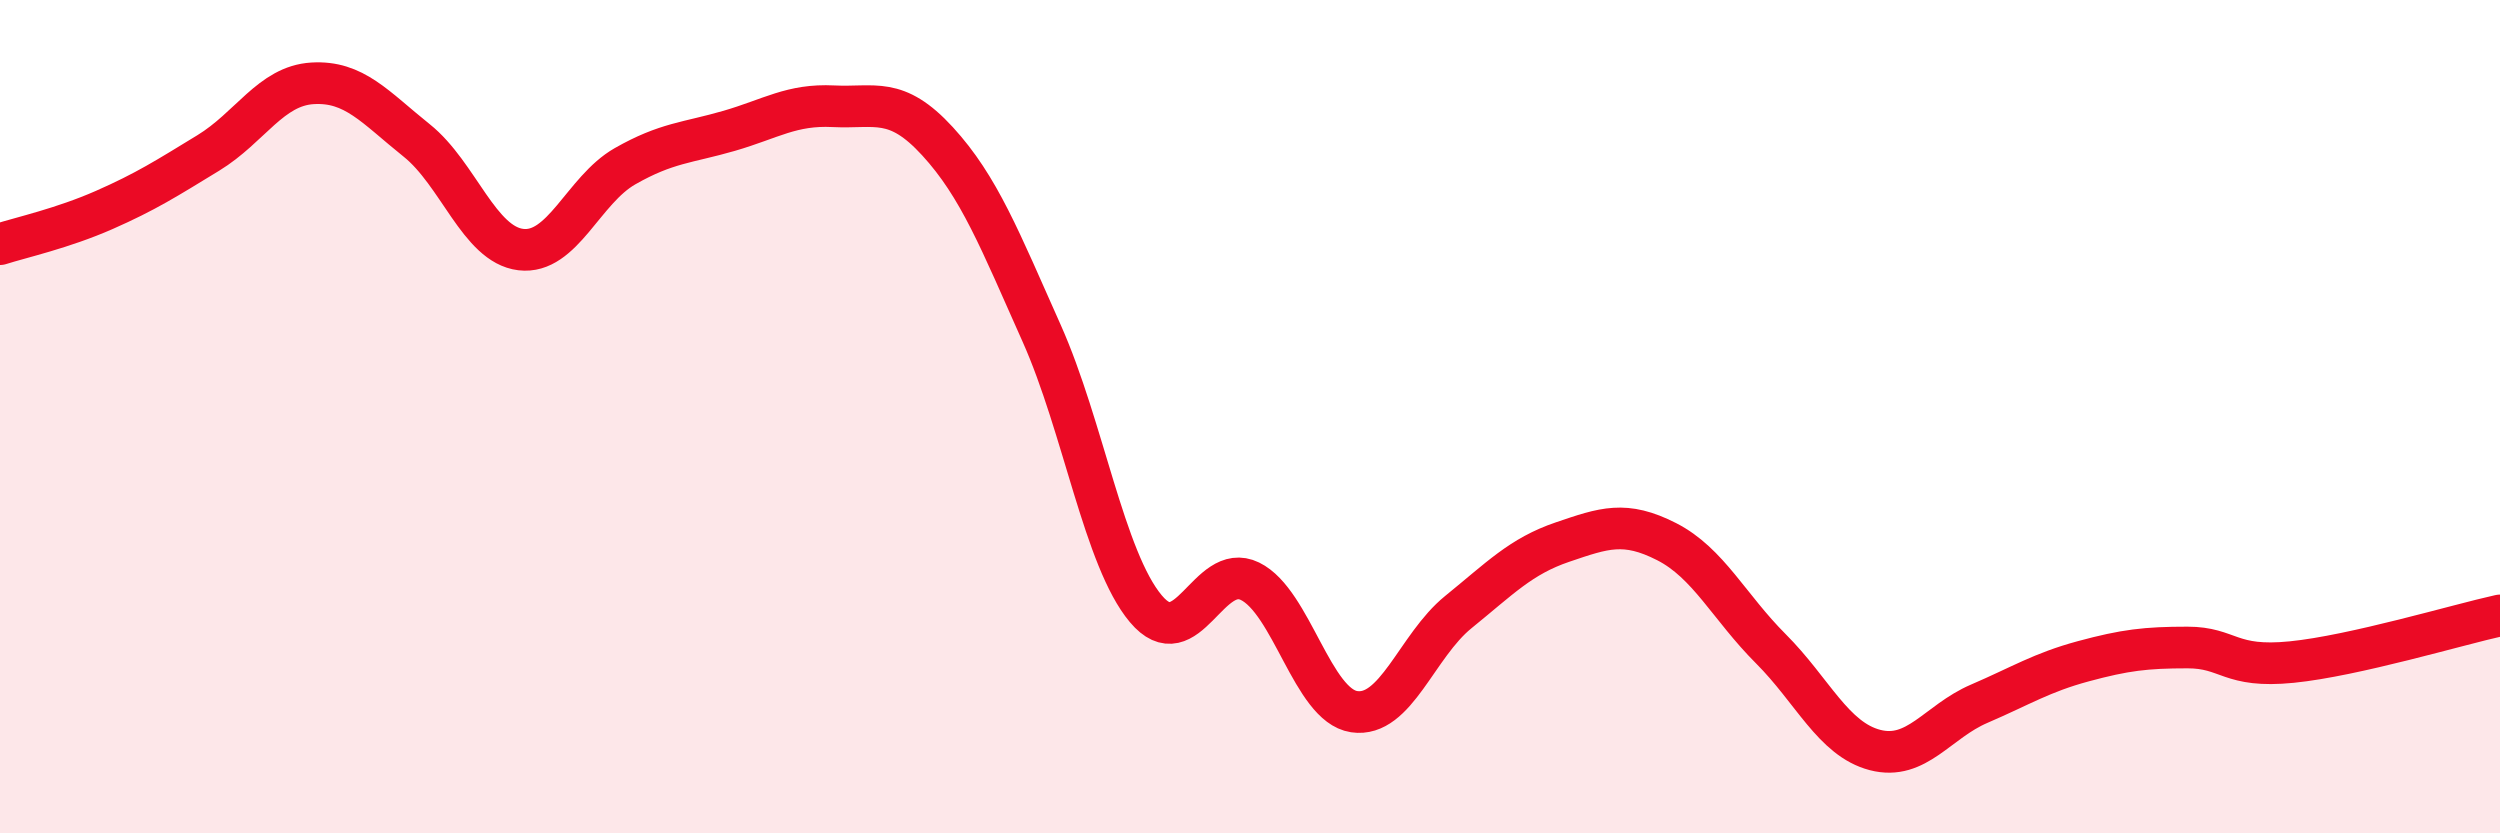
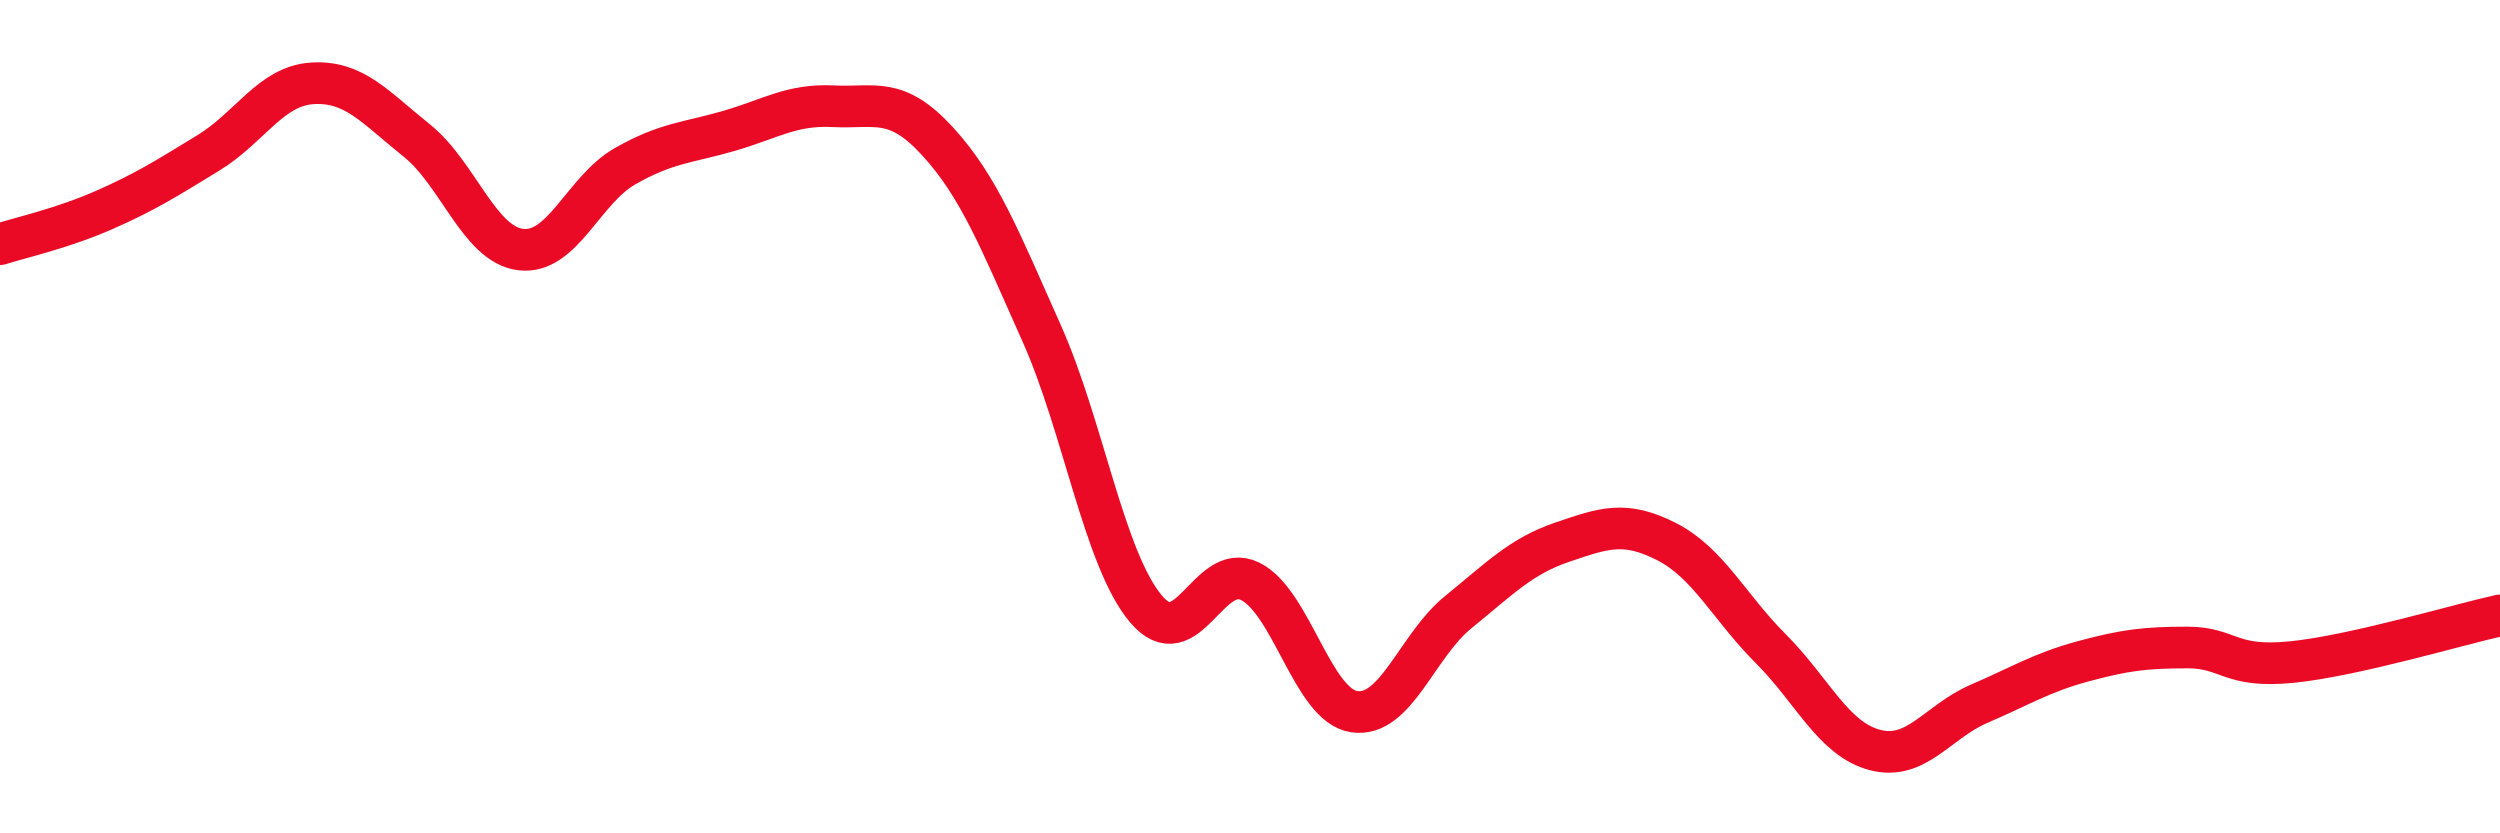
<svg xmlns="http://www.w3.org/2000/svg" width="60" height="20" viewBox="0 0 60 20">
-   <path d="M 0,5.86 C 0.5,5.7 1.5,5.48 2.5,5.04 C 3.5,4.6 4,4.28 5,3.67 C 6,3.06 6.5,2.06 7.5,2 C 8.5,1.94 9,2.57 10,3.37 C 11,4.17 11.5,5.87 12.5,5.99 C 13.5,6.11 14,4.56 15,3.99 C 16,3.42 16.5,3.43 17.5,3.14 C 18.5,2.85 19,2.5 20,2.55 C 21,2.6 21.5,2.3 22.5,3.39 C 23.5,4.48 24,5.76 25,8 C 26,10.24 26.5,13.42 27.5,14.61 C 28.5,15.8 29,13.46 30,13.95 C 31,14.44 31.5,16.93 32.5,17.08 C 33.5,17.23 34,15.5 35,14.69 C 36,13.88 36.5,13.35 37.5,13.01 C 38.5,12.67 39,12.49 40,13 C 41,13.51 41.5,14.57 42.5,15.57 C 43.5,16.57 44,17.74 45,18 C 46,18.26 46.5,17.32 47.5,16.89 C 48.5,16.46 49,16.14 50,15.87 C 51,15.6 51.5,15.54 52.5,15.54 C 53.5,15.54 53.5,16.04 55,15.89 C 56.5,15.74 59,14.99 60,14.77L60 20L0 20Z" fill="#EB0A25" opacity="0.1" stroke-linecap="round" stroke-linejoin="round" />
  <path d="M 0,5.86 C 0.5,5.7 1.5,5.48 2.5,5.04 C 3.5,4.6 4,4.28 5,3.67 C 6,3.06 6.5,2.06 7.5,2 C 8.5,1.94 9,2.57 10,3.37 C 11,4.17 11.5,5.87 12.5,5.99 C 13.5,6.11 14,4.56 15,3.99 C 16,3.42 16.5,3.43 17.5,3.14 C 18.5,2.85 19,2.5 20,2.55 C 21,2.6 21.5,2.3 22.5,3.39 C 23.5,4.48 24,5.76 25,8 C 26,10.24 26.5,13.42 27.5,14.61 C 28.5,15.8 29,13.46 30,13.95 C 31,14.44 31.5,16.93 32.5,17.08 C 33.5,17.23 34,15.5 35,14.69 C 36,13.88 36.5,13.35 37.5,13.01 C 38.5,12.67 39,12.49 40,13 C 41,13.51 41.5,14.57 42.5,15.57 C 43.5,16.57 44,17.74 45,18 C 46,18.26 46.5,17.32 47.5,16.89 C 48.5,16.46 49,16.14 50,15.87 C 51,15.6 51.5,15.54 52.5,15.54 C 53.5,15.54 53.5,16.04 55,15.89 C 56.5,15.74 59,14.99 60,14.77" stroke="#EB0A25" stroke-width="1" fill="none" stroke-linecap="round" stroke-linejoin="round" />
</svg>